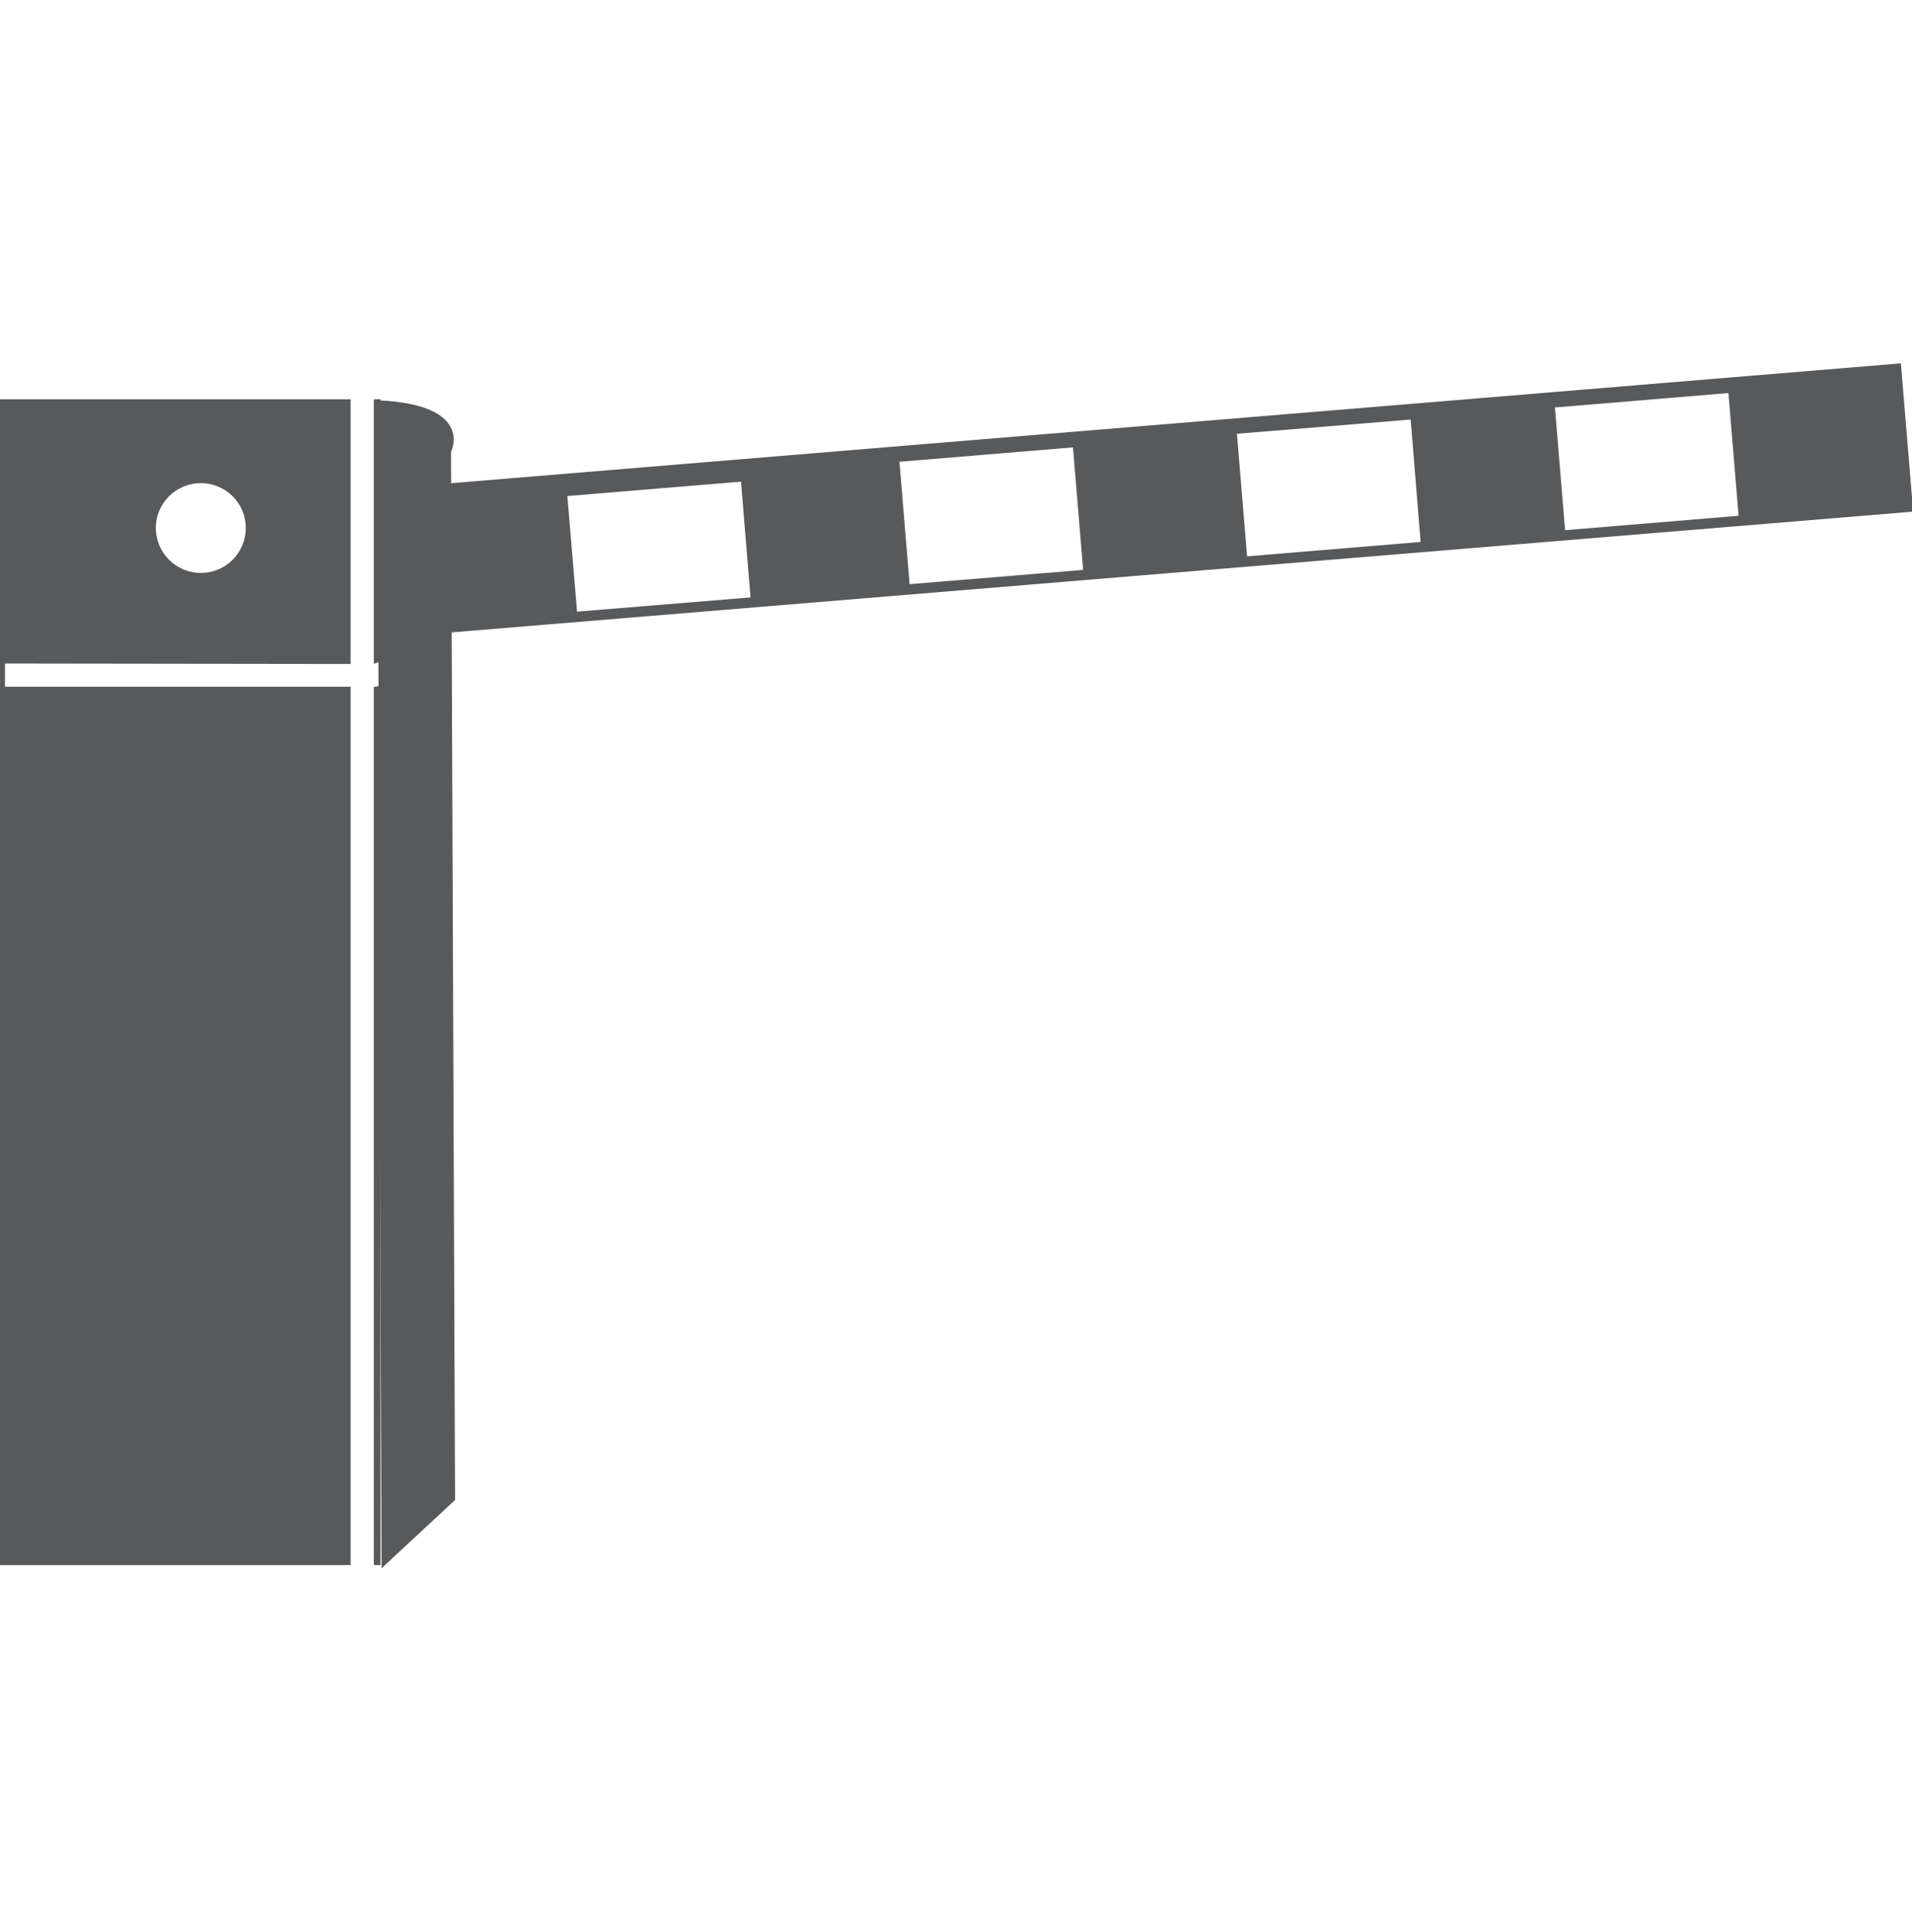
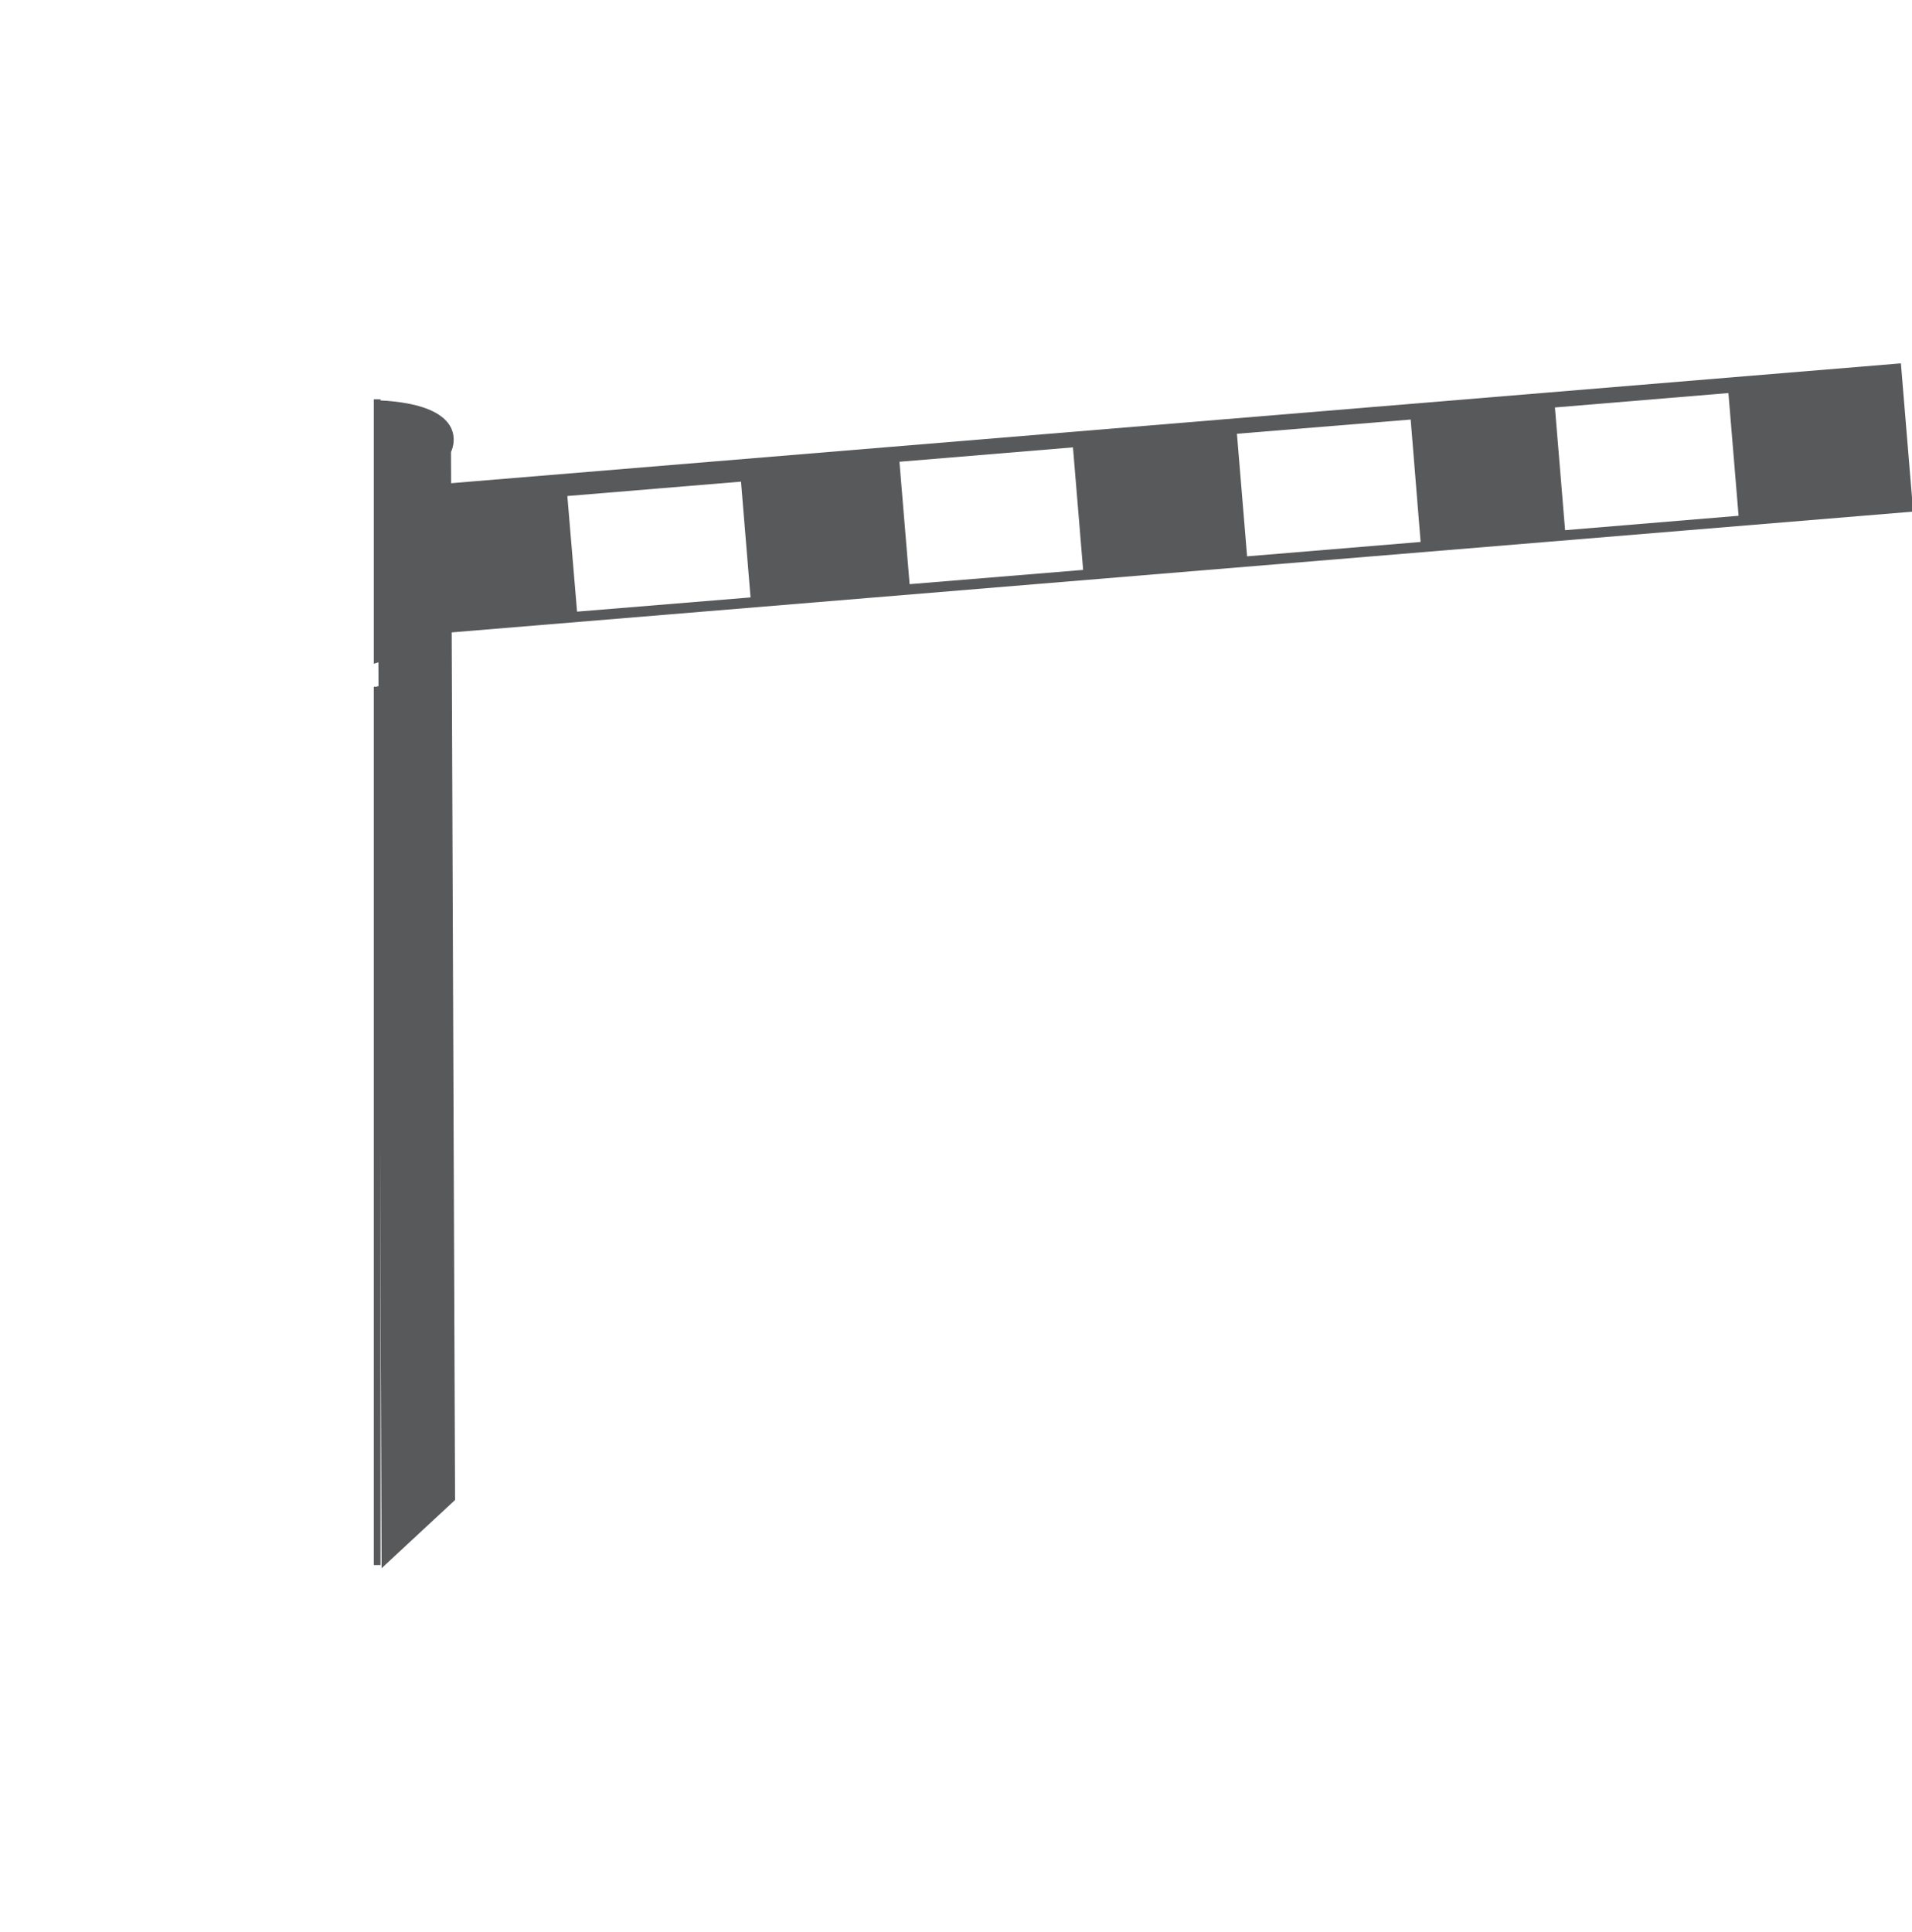
<svg xmlns="http://www.w3.org/2000/svg" version="1.1" id="Layer_1" x="0px" y="0px" width="58.875px" height="59.476px" viewBox="0 0 58.875 59.476" enable-background="new 0 0 58.875 59.476" xml:space="preserve">
  <g>
    <path fill="#58595B" d="M58.533,11.188L11.929,15.04l0.375,4.564l46.607-3.851L58.533,11.188z M17.769,18.833l-0.299-3.56   l5.347-0.443l0.294,3.565L17.769,18.833z M28.009,17.987l-0.313-3.769l5.343-0.443l0.313,3.773L28.009,17.987z M38.401,17.13   l-0.313-3.774l5.35-0.438l0.306,3.769L38.401,17.13z M48.193,16.325l-0.313-3.779l5.342-0.444l0.313,3.779L48.193,16.325z" />
    <path fill="#58595B" d="M11.75,48.287l2.262-2.101l-0.125-32.269c0,0,0.752-1.464-2.263-1.592" />
-     <line fill="#231F20" x1="11.151" y1="12.234" x2="11.151" y2="48.189" />
    <g>
      <polygon fill="#58595B" points="11.51,20.438 11.717,20.373 11.717,12.295 11.51,12.295   " />
-       <path fill="#58595B" d="M0.153,21.144V20.43l10.644,0.014v-8.149H-0.036v35.894h10.833V21.144H0.153z M6.183,14.876    c0.768,0,1.385,0.617,1.385,1.377c0,0.771-0.617,1.388-1.385,1.388c-0.762,0-1.385-0.617-1.385-1.388    C4.798,15.493,5.421,14.876,6.183,14.876z" />
      <polygon fill="#58595B" points="11.59,21.144 11.51,21.144 11.51,48.189 11.717,48.189 11.717,21.105   " />
    </g>
  </g>
</svg>